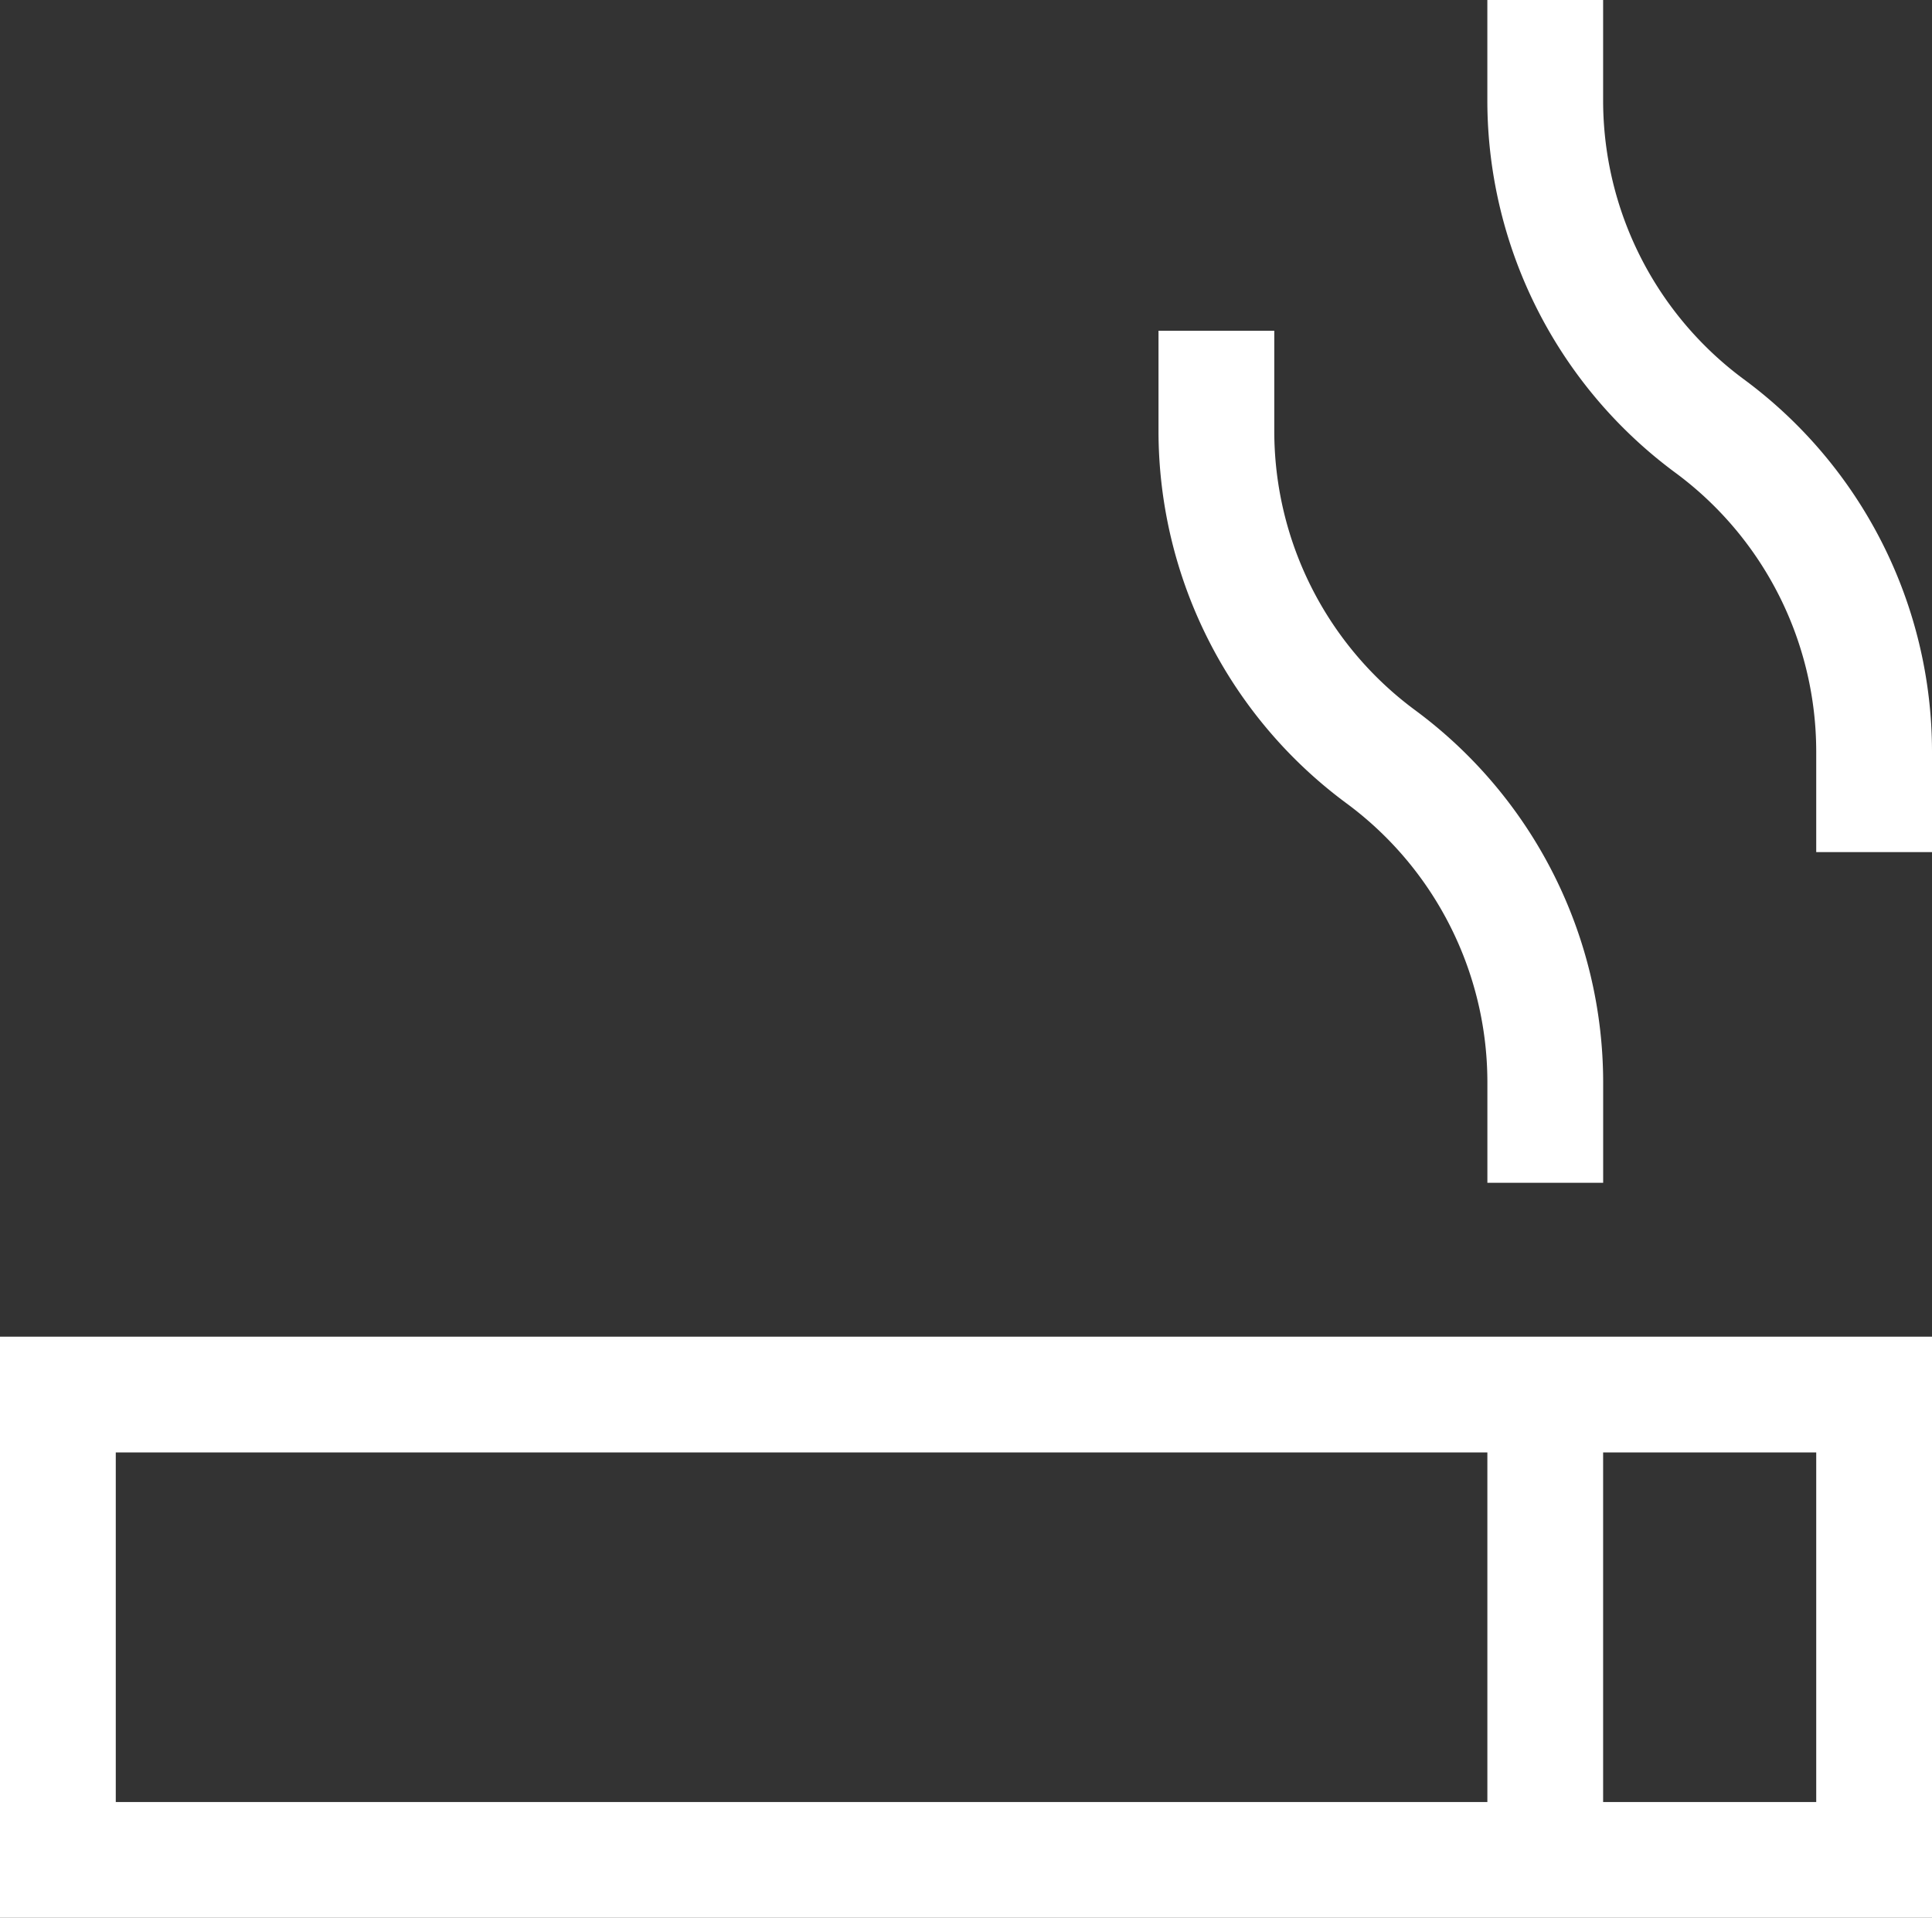
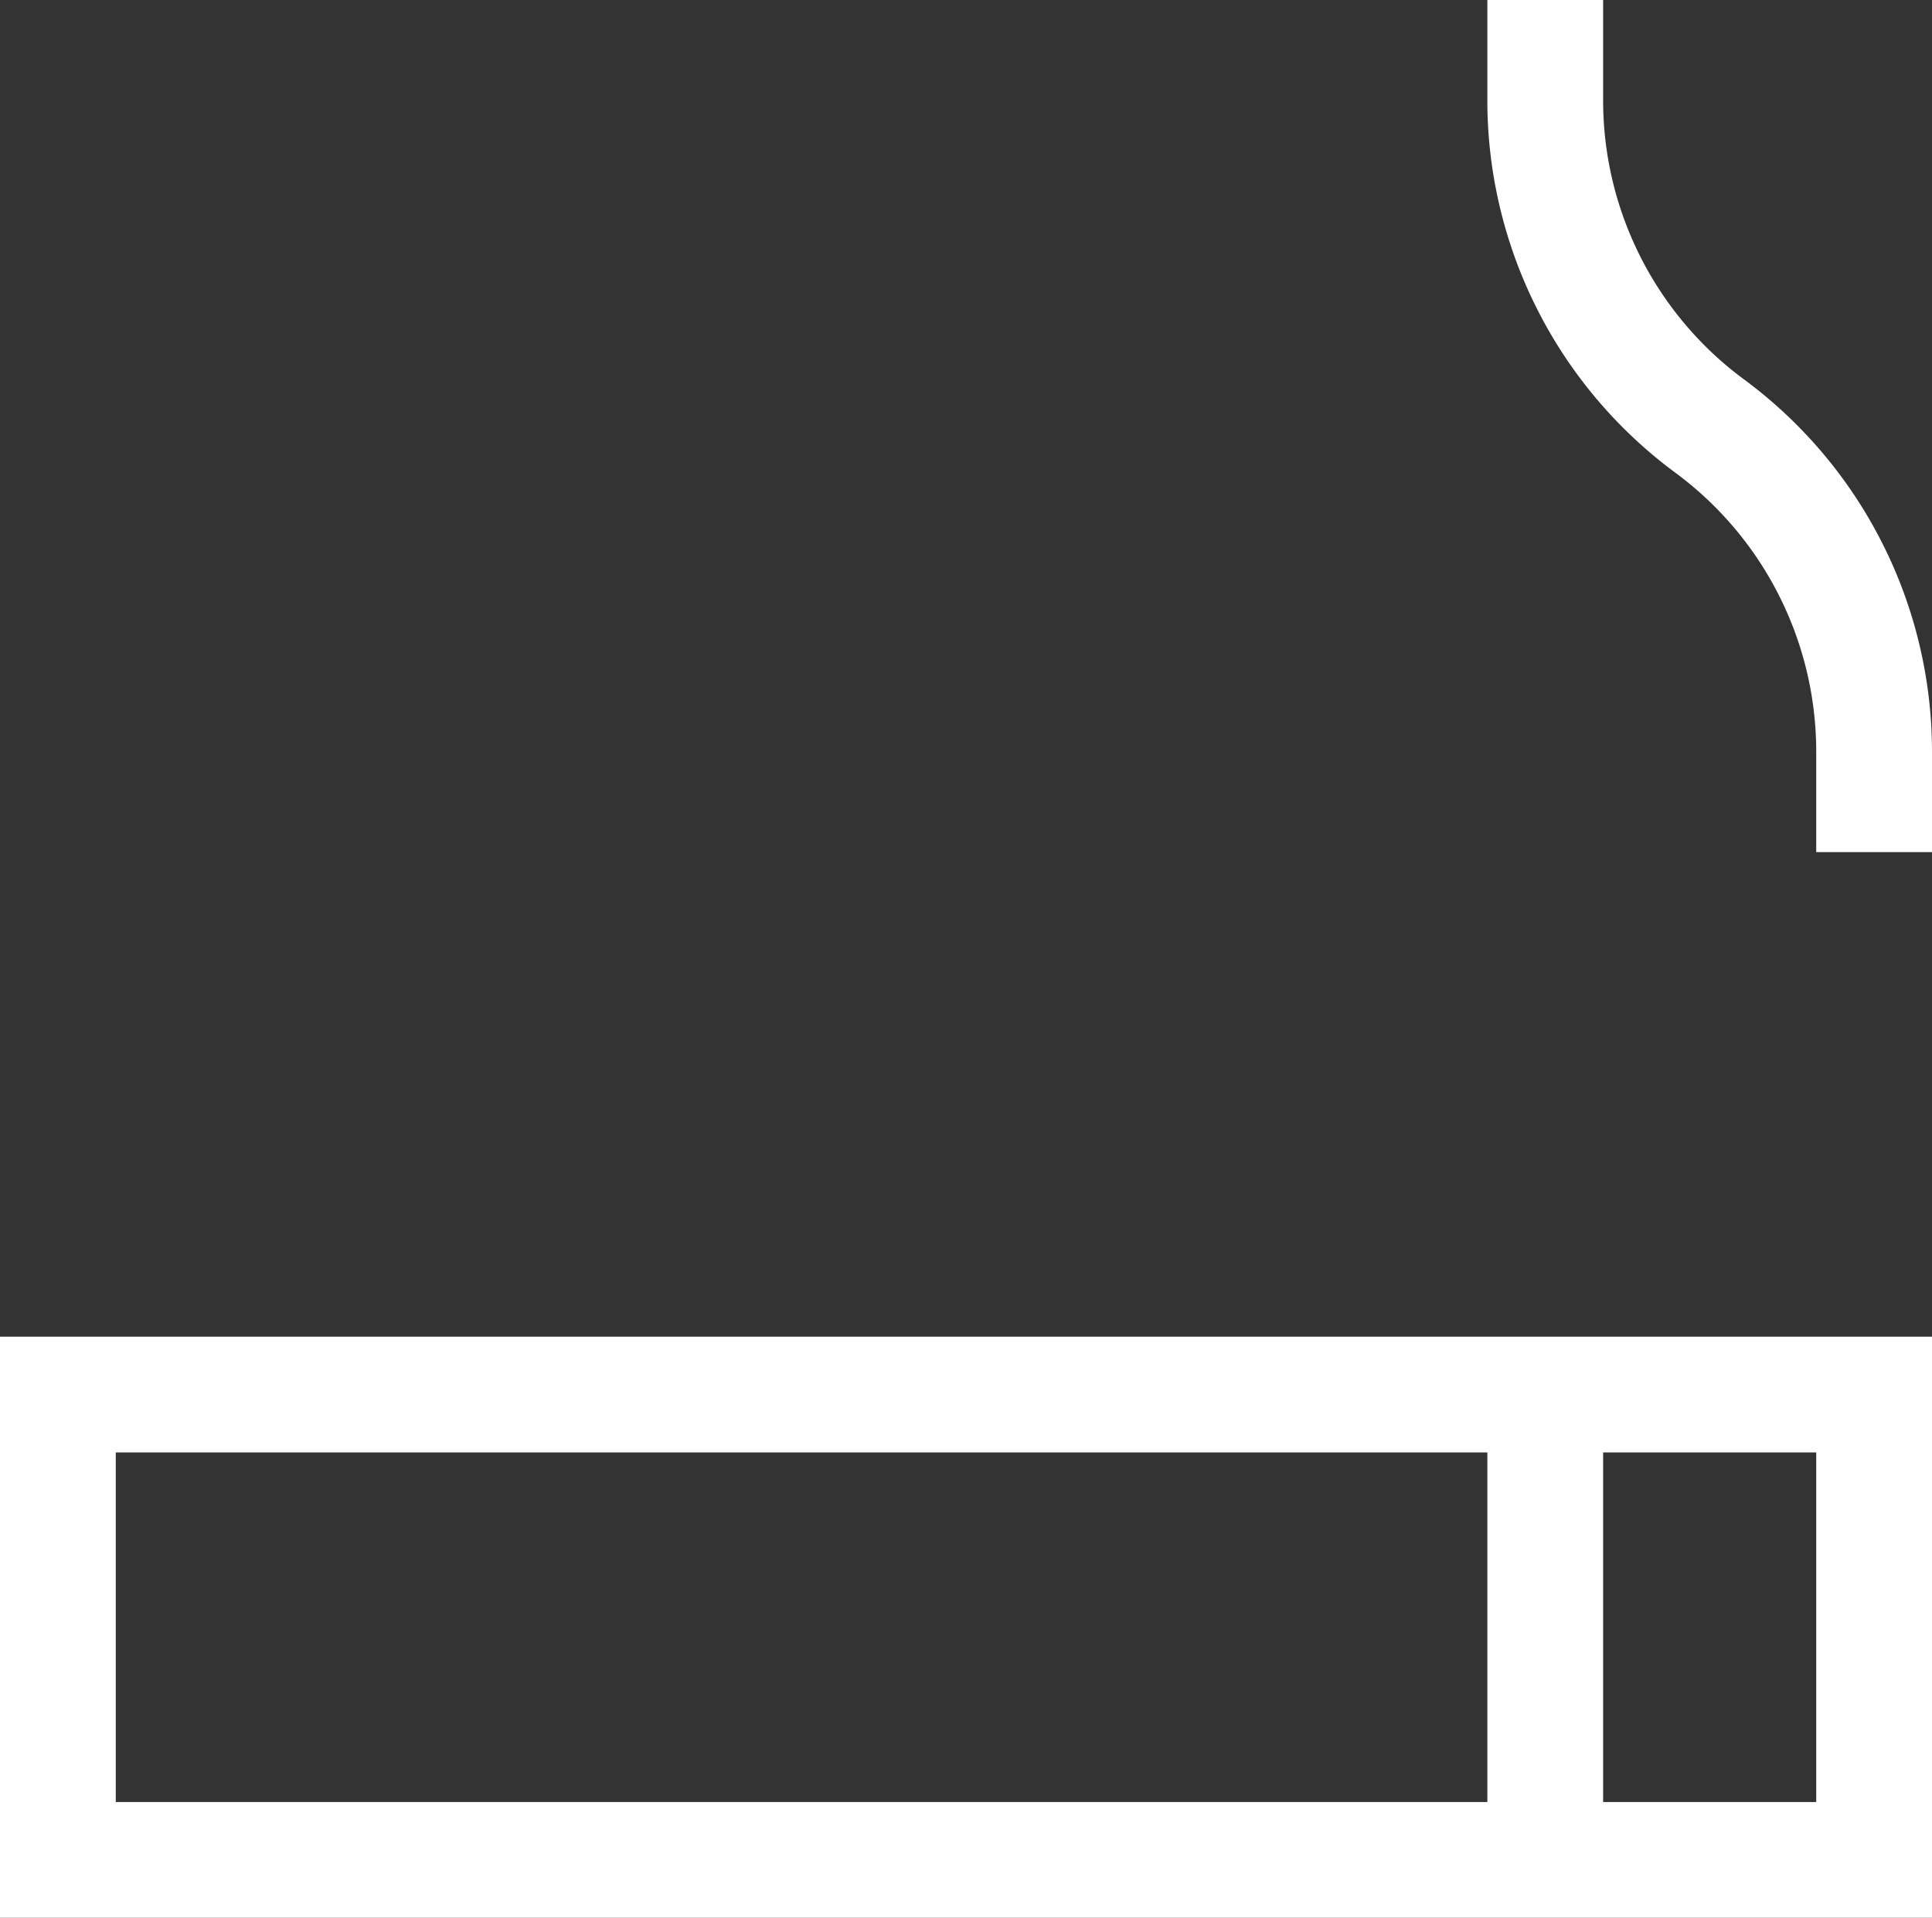
<svg xmlns="http://www.w3.org/2000/svg" width="100.807" height="100.071" viewBox="0 0 100.807 100.071">
  <rect x="0" y="0" width="100.807" height="100.071" fill="#333333" stroke="none" />
  <defs>
    <style>.a{fill:#fff;}</style>
  </defs>
  <g transform="translate(0 -1.826)">
    <path class="a" d="M0,378.548H100.807V348.225H0Zm94.766-6.04H83.647V354.265H94.766ZM6.041,354.265H77.607v18.243H6.041Z" transform="translate(0 -276.651)" />
-     <path class="a" d="M310.022,112.2a18.1,18.1,0,0,1,7.349,14.527V132h6.041v-5.269a24.161,24.161,0,0,0-9.811-19.393,18.1,18.1,0,0,1-7.349-14.527V87.539h-6.041v5.269A24.161,24.161,0,0,0,310.022,112.2Z" transform="translate(-239.763 -68.455)" />
    <path class="a" d="M398.821,21.622A18.1,18.1,0,0,1,391.472,7.1V1.826h-6.041V7.1a24.161,24.161,0,0,0,9.811,19.393,18.1,18.1,0,0,1,7.349,14.527v5.269h6.041V41.015A24.16,24.16,0,0,0,398.821,21.622Z" transform="translate(-307.825 0)" />
  </g>
</svg>